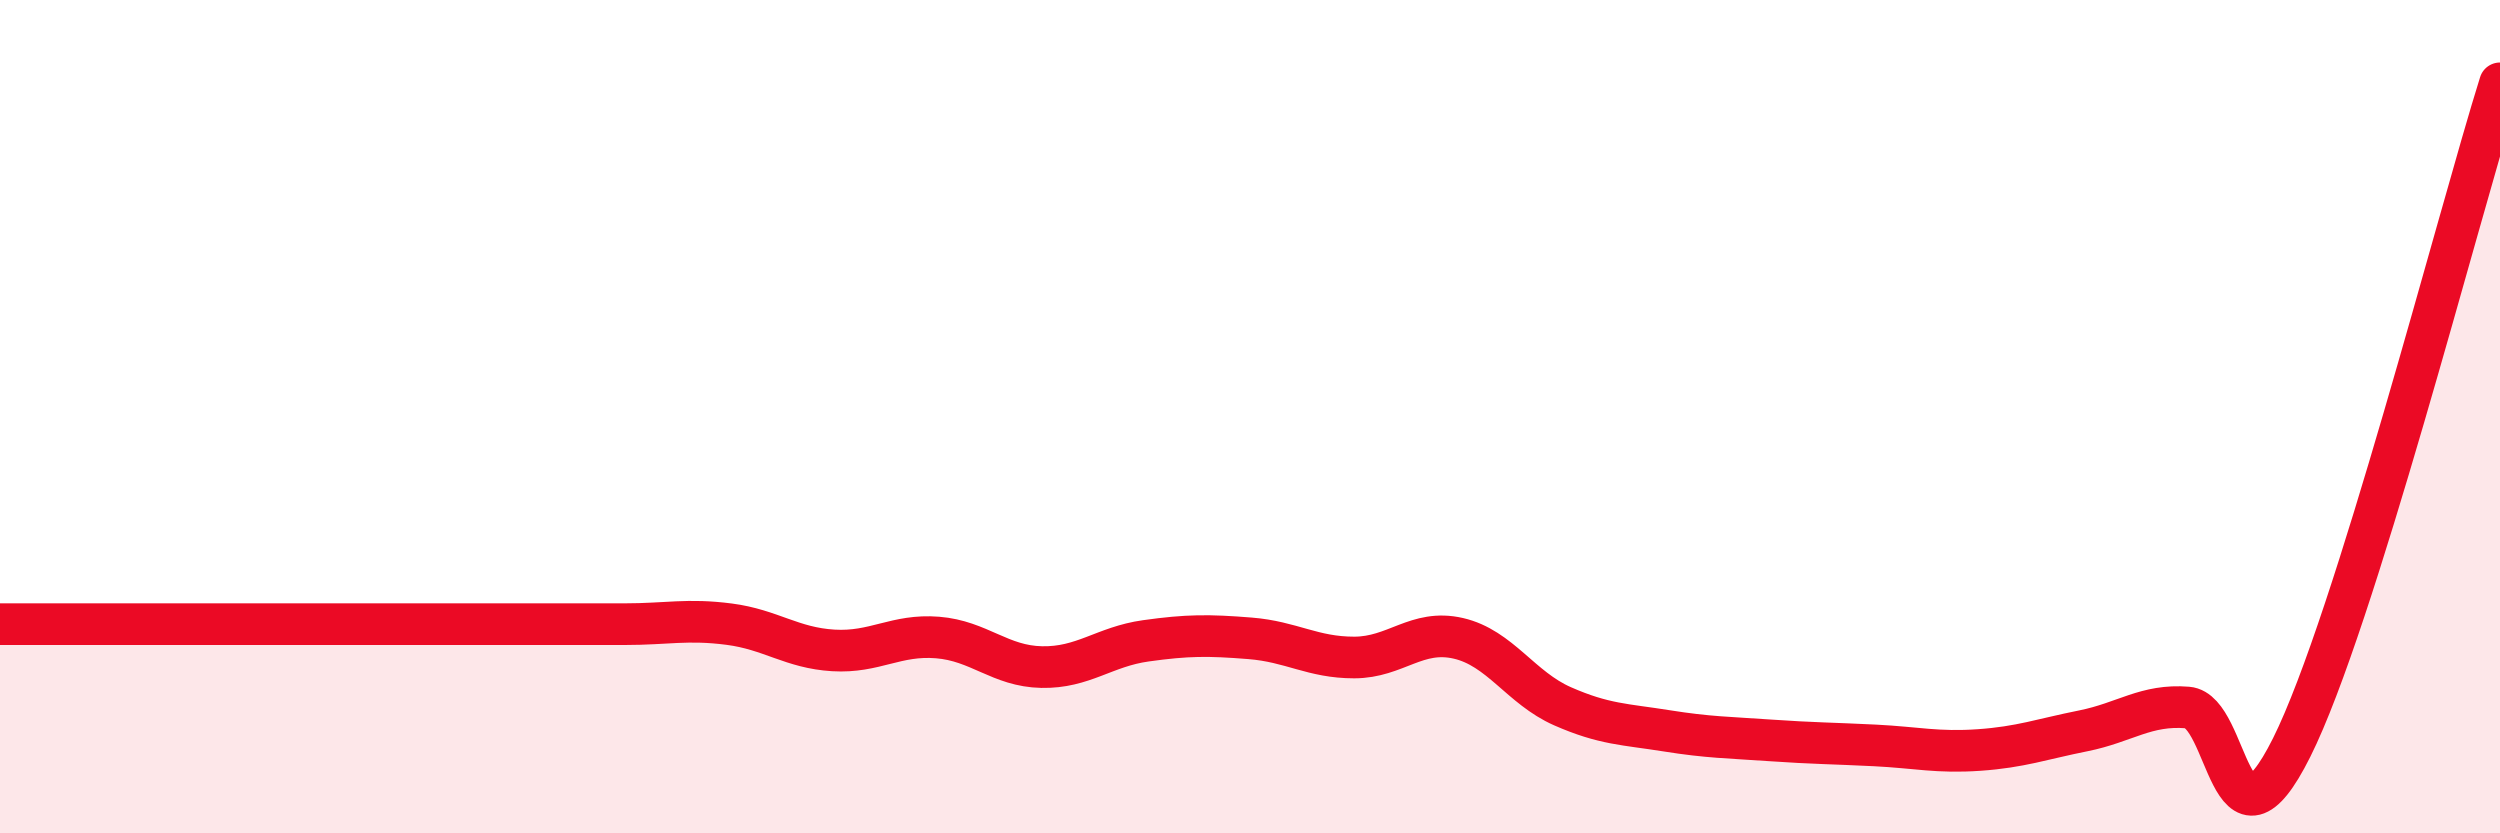
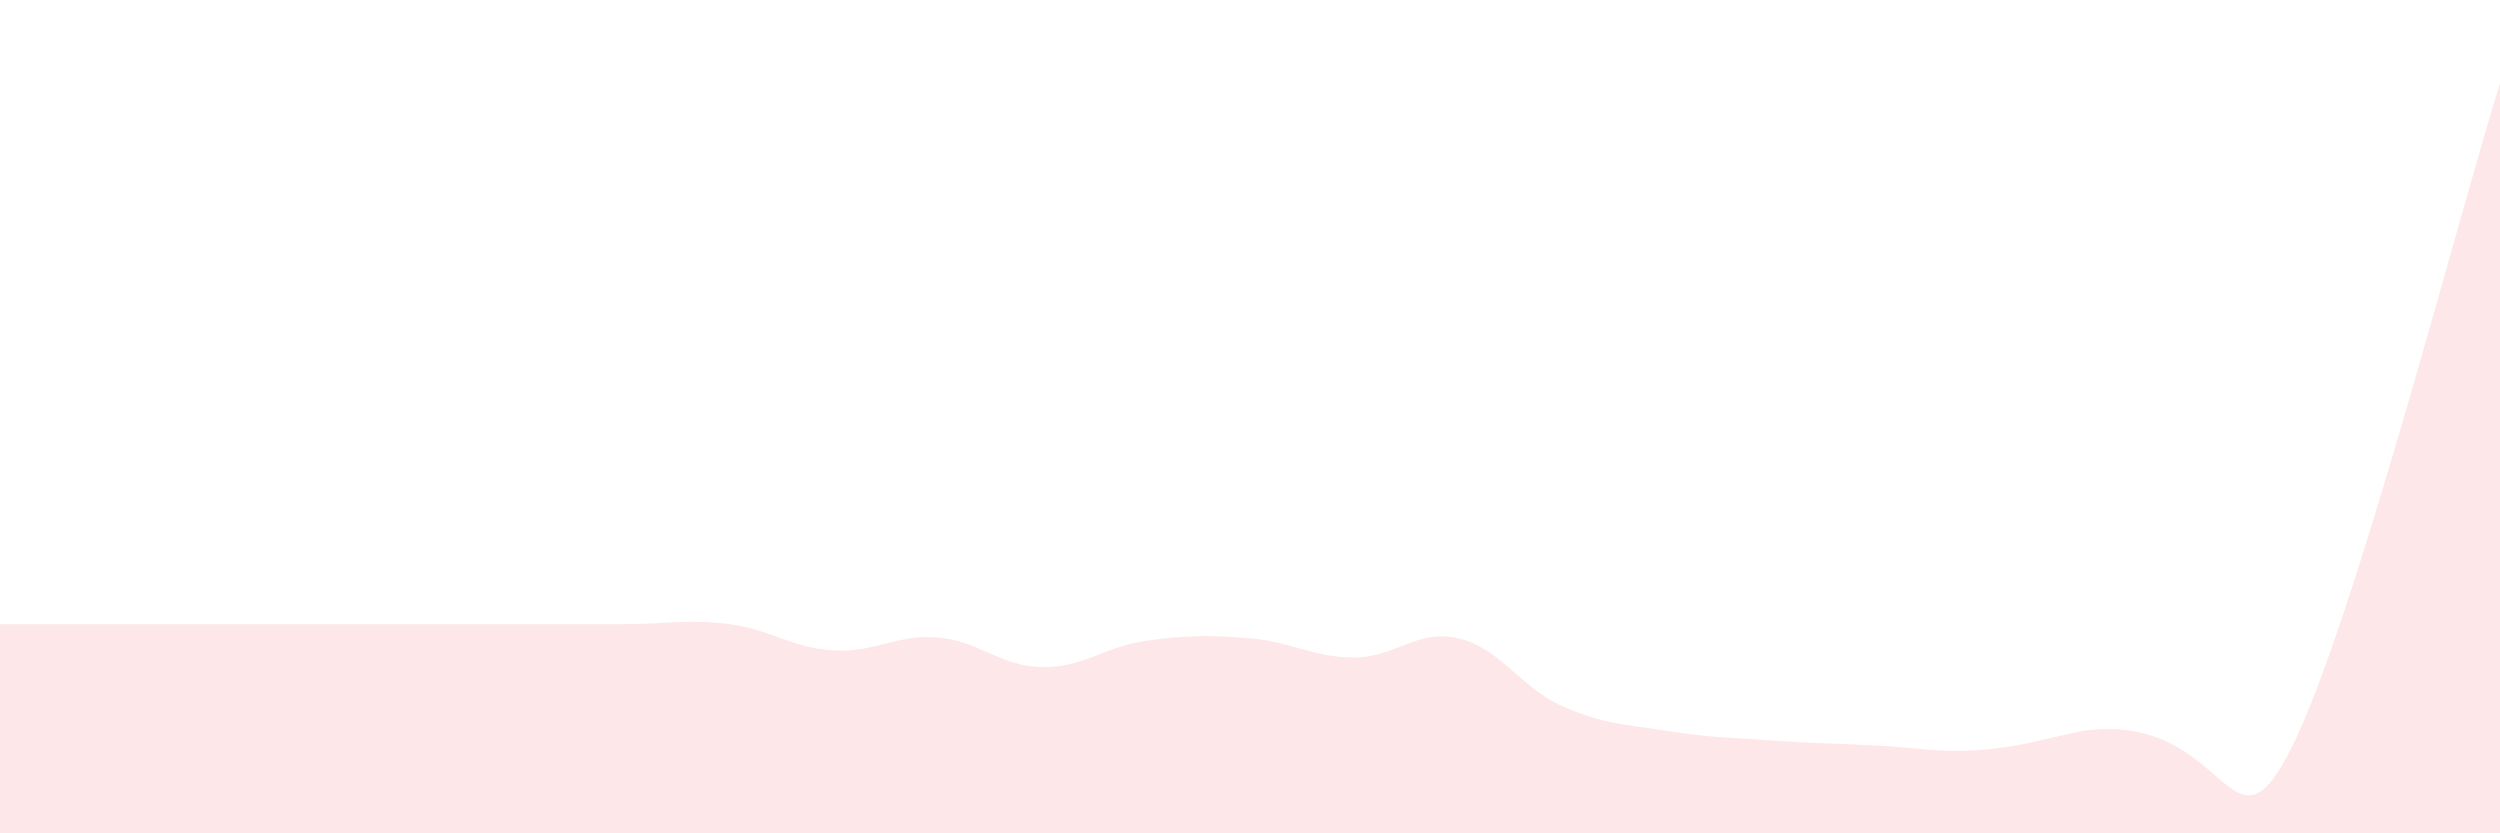
<svg xmlns="http://www.w3.org/2000/svg" width="60" height="20" viewBox="0 0 60 20">
-   <path d="M 0,14.98 C 0.5,14.98 1.5,14.98 2.5,14.98 C 3.5,14.98 4,14.98 5,14.98 C 6,14.98 6.5,14.98 7.5,14.98 C 8.5,14.98 9,14.98 10,14.98 C 11,14.98 11.5,14.98 12.5,14.98 C 13.5,14.98 14,14.98 15,14.98 C 16,14.98 16.5,14.85 17.5,14.98 C 18.5,15.11 19,15.55 20,15.61 C 21,15.67 21.5,15.22 22.5,15.3 C 23.5,15.38 24,15.99 25,16.01 C 26,16.03 26.5,15.52 27.5,15.38 C 28.5,15.24 29,15.24 30,15.32 C 31,15.4 31.5,15.78 32.5,15.78 C 33.5,15.78 34,15.09 35,15.32 C 36,15.55 36.5,16.51 37.5,16.95 C 38.5,17.39 39,17.38 40,17.54 C 41,17.7 41.5,17.7 42.5,17.77 C 43.5,17.84 44,17.84 45,17.89 C 46,17.94 46.5,18.07 47.5,18 C 48.5,17.93 49,17.74 50,17.54 C 51,17.34 51.5,16.9 52.5,16.98 C 53.5,17.06 53.5,20.94 55,17.94 C 56.5,14.94 59,5.19 60,2L60 20L0 20Z" fill="#EB0A25" opacity="0.1" stroke-linecap="round" stroke-linejoin="round" />
-   <path d="M 0,14.98 C 0.5,14.98 1.5,14.98 2.5,14.98 C 3.5,14.98 4,14.98 5,14.98 C 6,14.98 6.5,14.98 7.5,14.98 C 8.5,14.98 9,14.98 10,14.98 C 11,14.98 11.5,14.98 12.5,14.98 C 13.5,14.98 14,14.98 15,14.98 C 16,14.98 16.5,14.85 17.5,14.98 C 18.5,15.11 19,15.55 20,15.61 C 21,15.67 21.5,15.22 22.5,15.3 C 23.5,15.38 24,15.99 25,16.01 C 26,16.03 26.5,15.52 27.5,15.38 C 28.5,15.24 29,15.24 30,15.32 C 31,15.4 31.5,15.78 32.5,15.78 C 33.5,15.78 34,15.09 35,15.32 C 36,15.55 36.5,16.51 37.5,16.95 C 38.5,17.39 39,17.38 40,17.54 C 41,17.7 41.5,17.7 42.5,17.77 C 43.5,17.84 44,17.84 45,17.89 C 46,17.94 46.5,18.07 47.5,18 C 48.5,17.93 49,17.74 50,17.54 C 51,17.34 51.5,16.9 52.5,16.98 C 53.5,17.06 53.5,20.94 55,17.94 C 56.5,14.94 59,5.19 60,2" stroke="#EB0A25" stroke-width="1" fill="none" stroke-linecap="round" stroke-linejoin="round" />
+   <path d="M 0,14.98 C 0.5,14.98 1.5,14.98 2.5,14.98 C 3.5,14.98 4,14.98 5,14.98 C 6,14.98 6.5,14.98 7.5,14.98 C 8.5,14.98 9,14.98 10,14.98 C 11,14.98 11.5,14.98 12.5,14.98 C 13.5,14.98 14,14.98 15,14.98 C 16,14.98 16.5,14.85 17.5,14.98 C 18.5,15.11 19,15.55 20,15.61 C 21,15.67 21.5,15.22 22.5,15.3 C 23.5,15.38 24,15.99 25,16.01 C 26,16.03 26.5,15.52 27.5,15.38 C 28.5,15.24 29,15.24 30,15.32 C 31,15.4 31.5,15.78 32.5,15.78 C 33.5,15.78 34,15.09 35,15.32 C 36,15.55 36.5,16.51 37.5,16.95 C 38.5,17.39 39,17.38 40,17.54 C 41,17.7 41.5,17.7 42.5,17.77 C 43.5,17.84 44,17.84 45,17.89 C 46,17.94 46.5,18.07 47.5,18 C 48.5,17.93 49,17.74 50,17.54 C 53.5,17.06 53.5,20.94 55,17.94 C 56.5,14.94 59,5.19 60,2L60 20L0 20Z" fill="#EB0A25" opacity="0.1" stroke-linecap="round" stroke-linejoin="round" />
</svg>